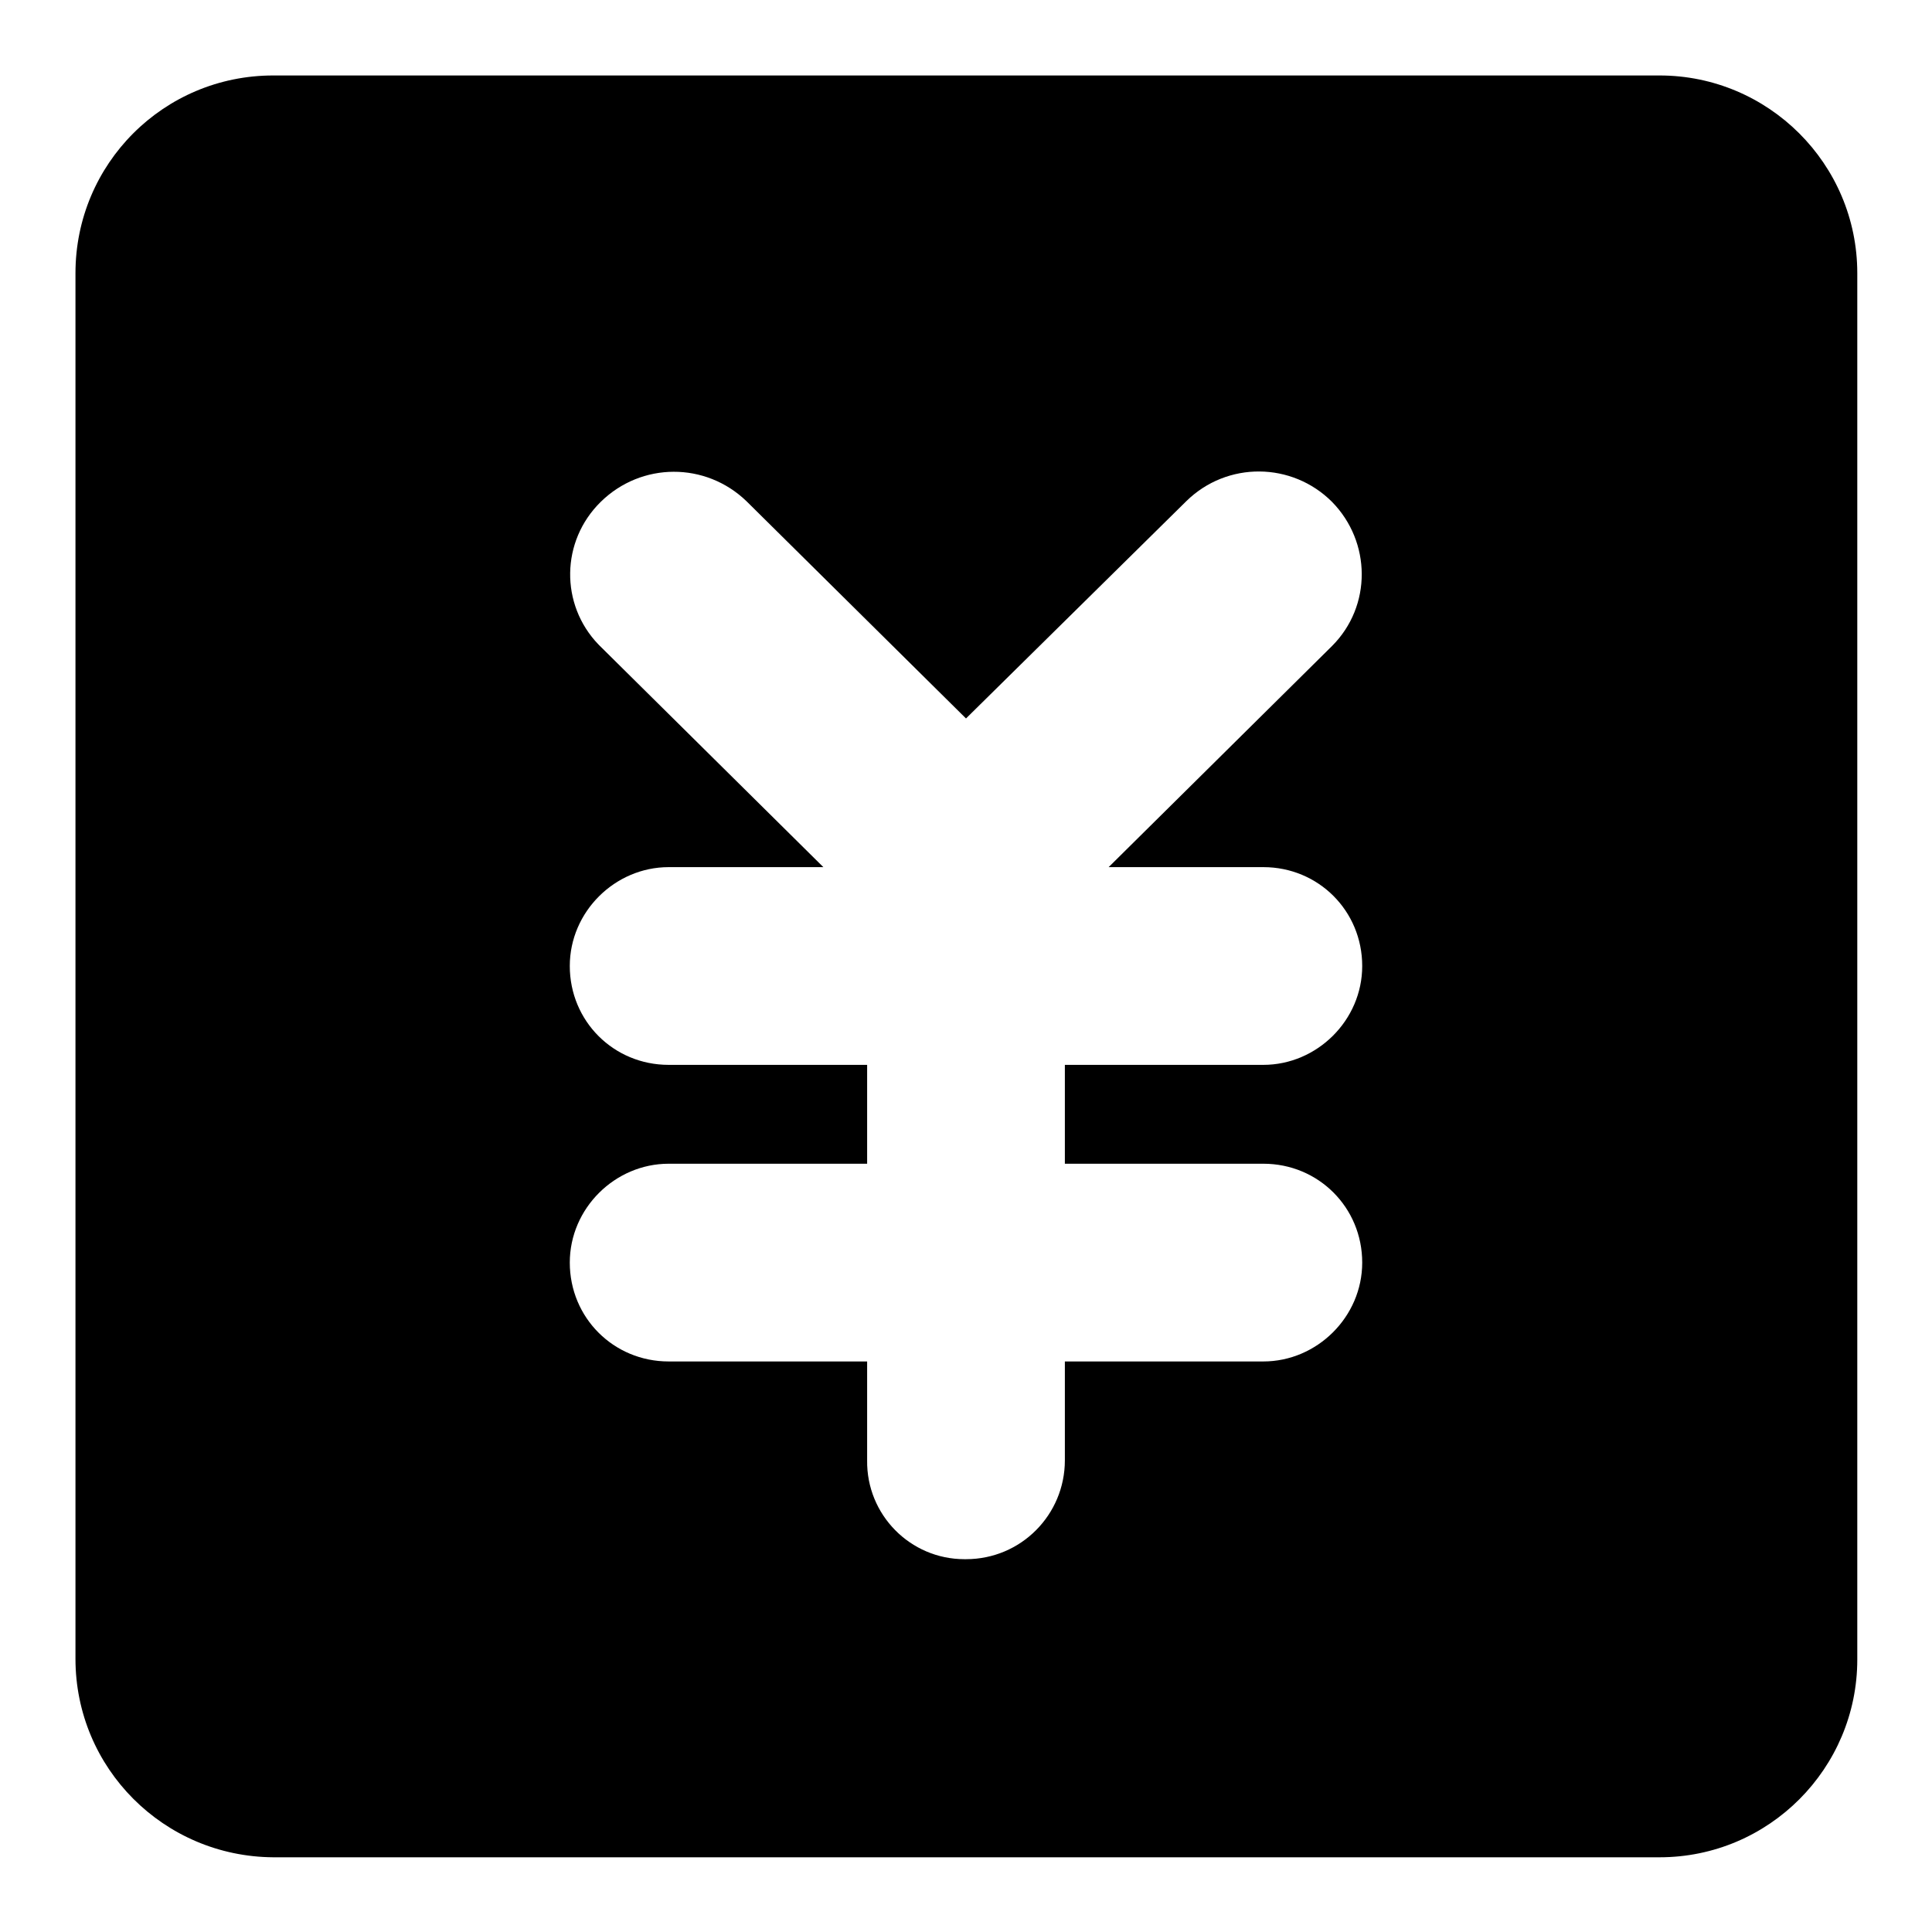
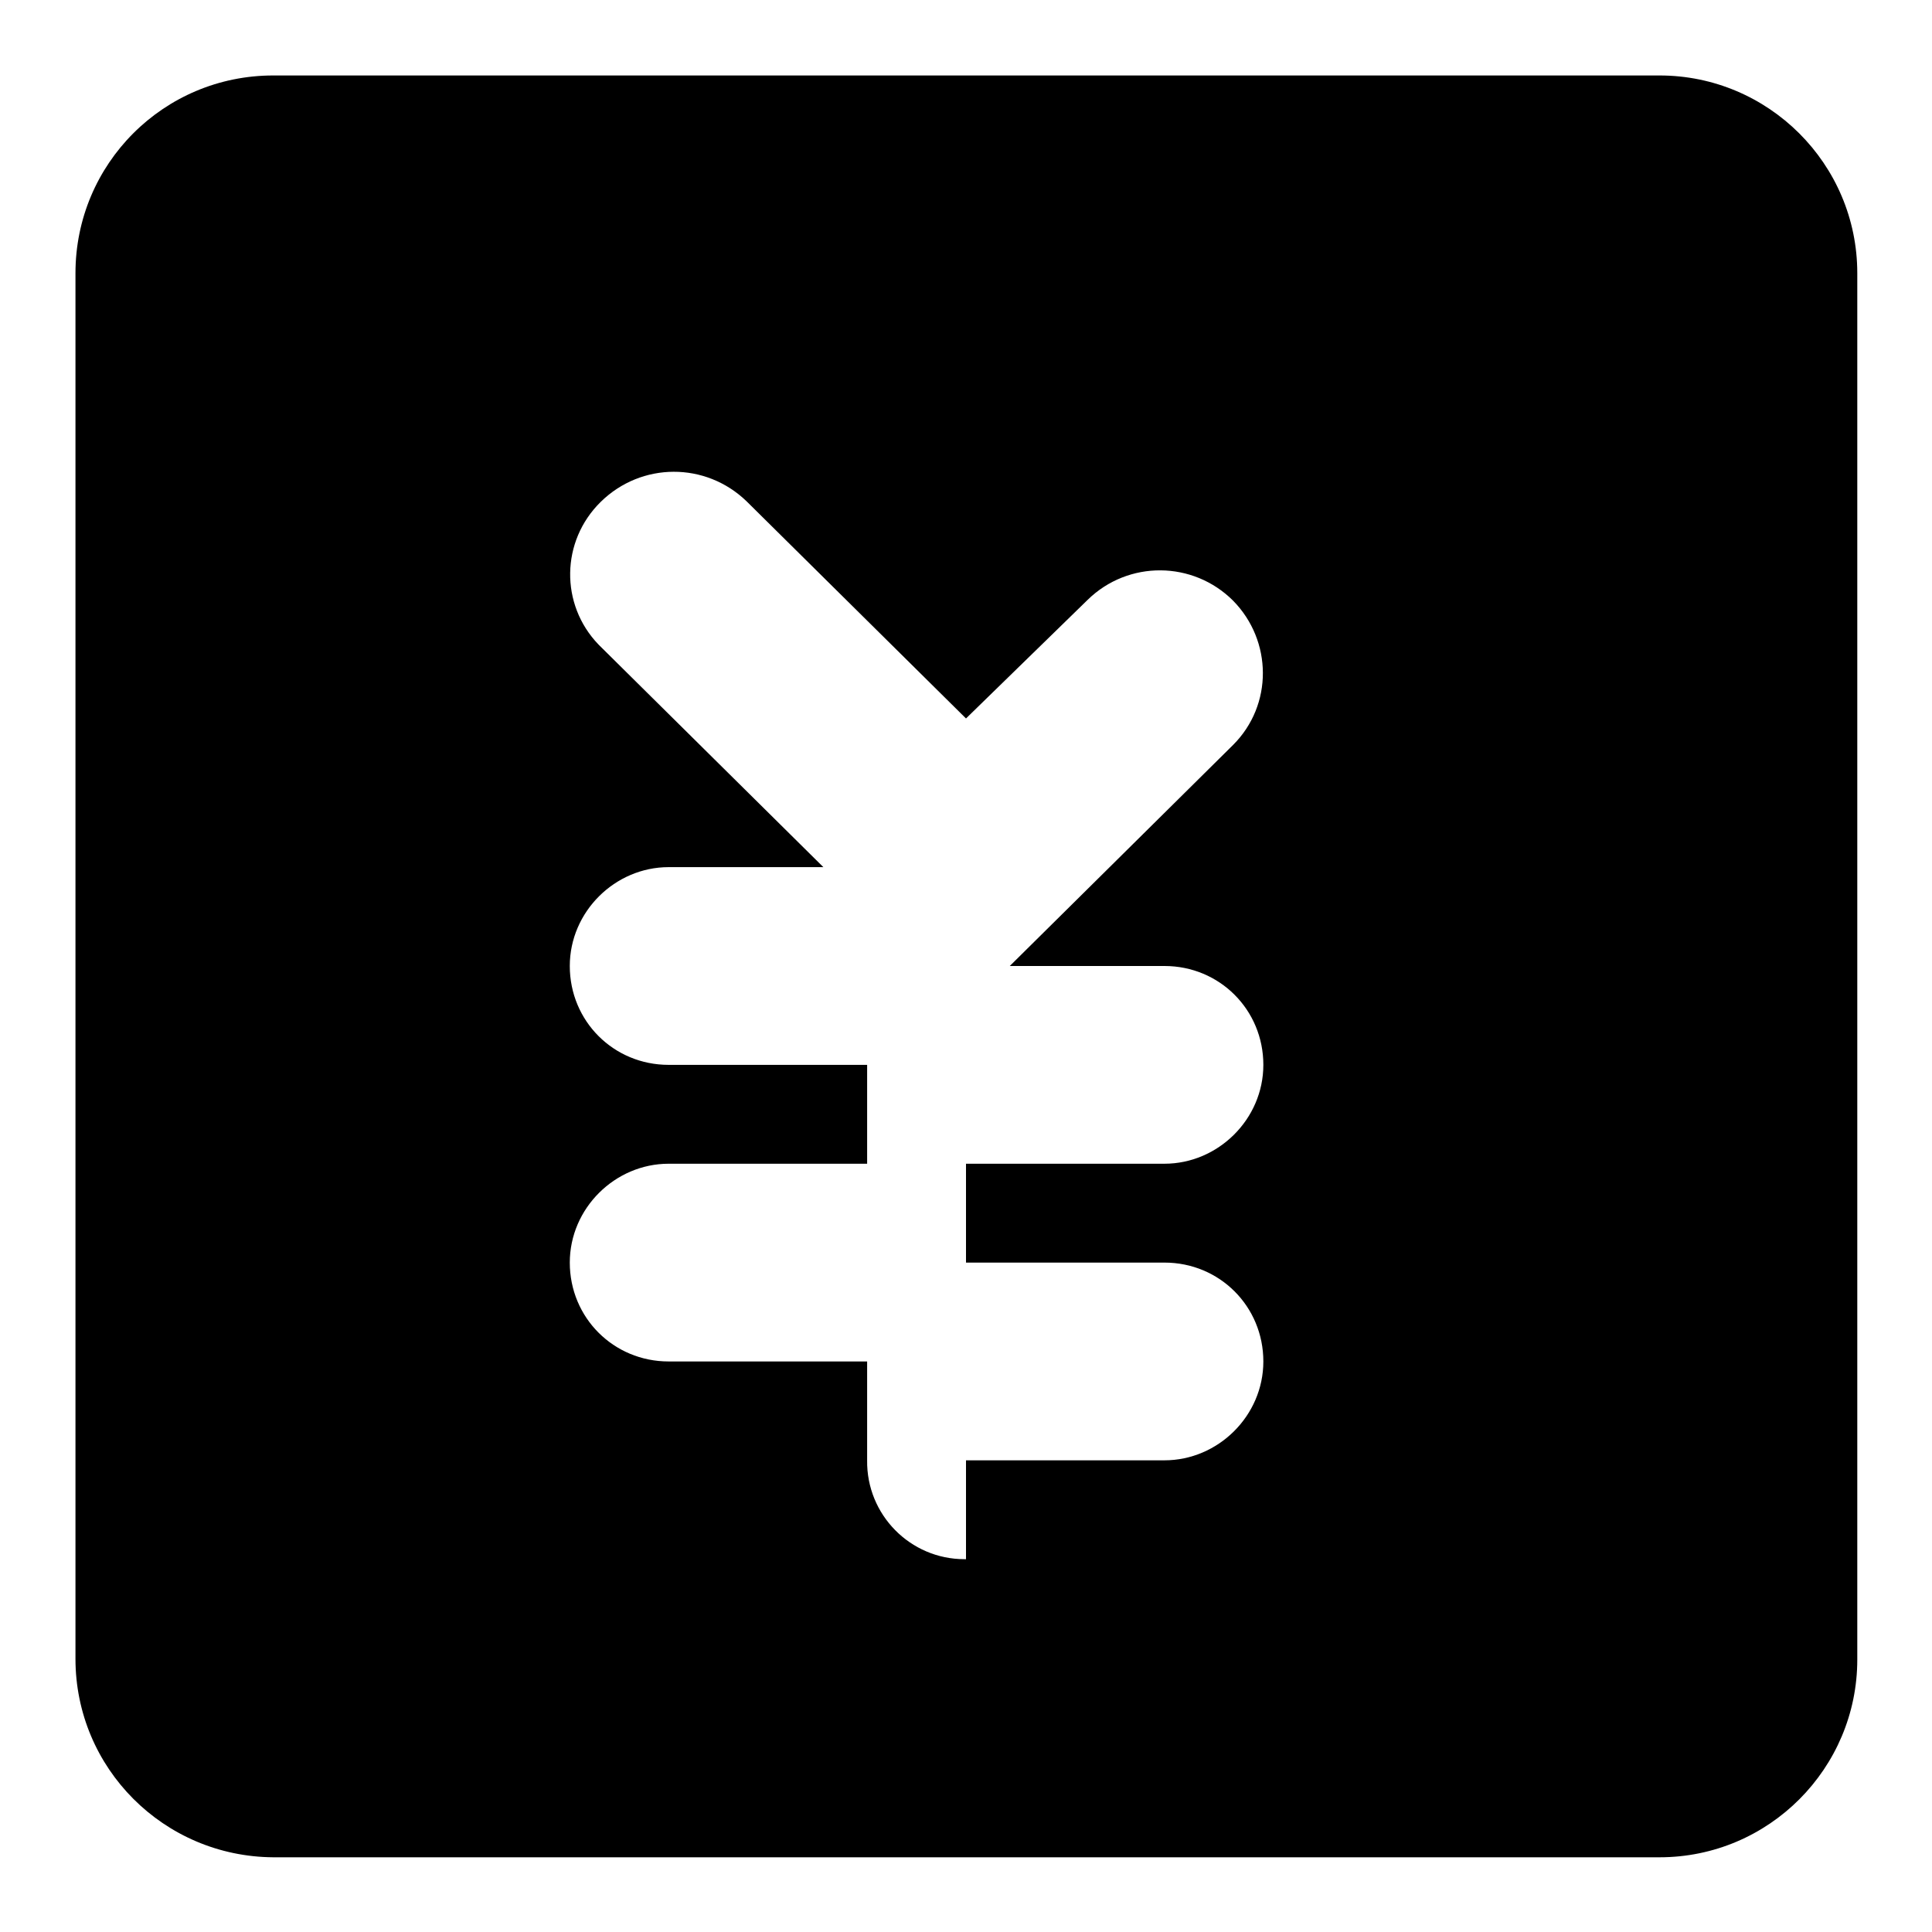
<svg xmlns="http://www.w3.org/2000/svg" version="1.1" x="0px" y="0px" viewBox="0 0 256 256" enable-background="new 0 0 256 256" xml:space="preserve">
  <g>
-     <path fill="#000000" d="M114.9,141.1v13.1H88.6c-7.1,0-13.1,5.9-13.1,13.1c0,7.3,5.8,13.1,13.1,13.1h26.3v13.1 c-0.1,7.2,5.7,13.1,12.9,13.1c0.1,0,0.1,0,0.2,0c7.3,0,13.1-5.9,13.1-13.1v-13.1h26.3c7.1,0,13.1-5.9,13.1-13.1 c0-7.3-5.8-13.1-13.1-13.1h-26.3v-13.1h26.3c7.1,0,13.1-5.9,13.1-13.1c0-7.3-5.8-13.1-13.1-13.1h-20.5l29.6-29.3 c5.3-5.3,5.2-13.8,0-19.1c0,0,0,0,0,0c-5.3-5.3-13.9-5.4-19.3-0.1L128,95.2L98.9,66.4c-5.4-5.2-13.9-5.2-19.3,0.1 c-5.3,5.2-5.4,13.6-0.3,18.9c0.1,0.1,0.1,0.1,0.2,0.2l29.6,29.3H88.6c-7.1,0-13.1,5.9-13.1,13.1c0,7.3,5.8,13.1,13.1,13.1H114.9z  M10,36.2C10,21.7,21.7,10,36.2,10h183.7c14.4,0,26.2,11.7,26.2,26.2v183.7c0,14.4-11.7,26.2-26.2,26.2l0,0H36.2 C21.7,246,10,234.3,10,219.8V36.2z" />
+     <path fill="#000000" d="M114.9,141.1v13.1H88.6c-7.1,0-13.1,5.9-13.1,13.1c0,7.3,5.8,13.1,13.1,13.1h26.3v13.1 c-0.1,7.2,5.7,13.1,12.9,13.1c0.1,0,0.1,0,0.2,0v-13.1h26.3c7.1,0,13.1-5.9,13.1-13.1 c0-7.3-5.8-13.1-13.1-13.1h-26.3v-13.1h26.3c7.1,0,13.1-5.9,13.1-13.1c0-7.3-5.8-13.1-13.1-13.1h-20.5l29.6-29.3 c5.3-5.3,5.2-13.8,0-19.1c0,0,0,0,0,0c-5.3-5.3-13.9-5.4-19.3-0.1L128,95.2L98.9,66.4c-5.4-5.2-13.9-5.2-19.3,0.1 c-5.3,5.2-5.4,13.6-0.3,18.9c0.1,0.1,0.1,0.1,0.2,0.2l29.6,29.3H88.6c-7.1,0-13.1,5.9-13.1,13.1c0,7.3,5.8,13.1,13.1,13.1H114.9z  M10,36.2C10,21.7,21.7,10,36.2,10h183.7c14.4,0,26.2,11.7,26.2,26.2v183.7c0,14.4-11.7,26.2-26.2,26.2l0,0H36.2 C21.7,246,10,234.3,10,219.8V36.2z" />
  </g>
</svg>